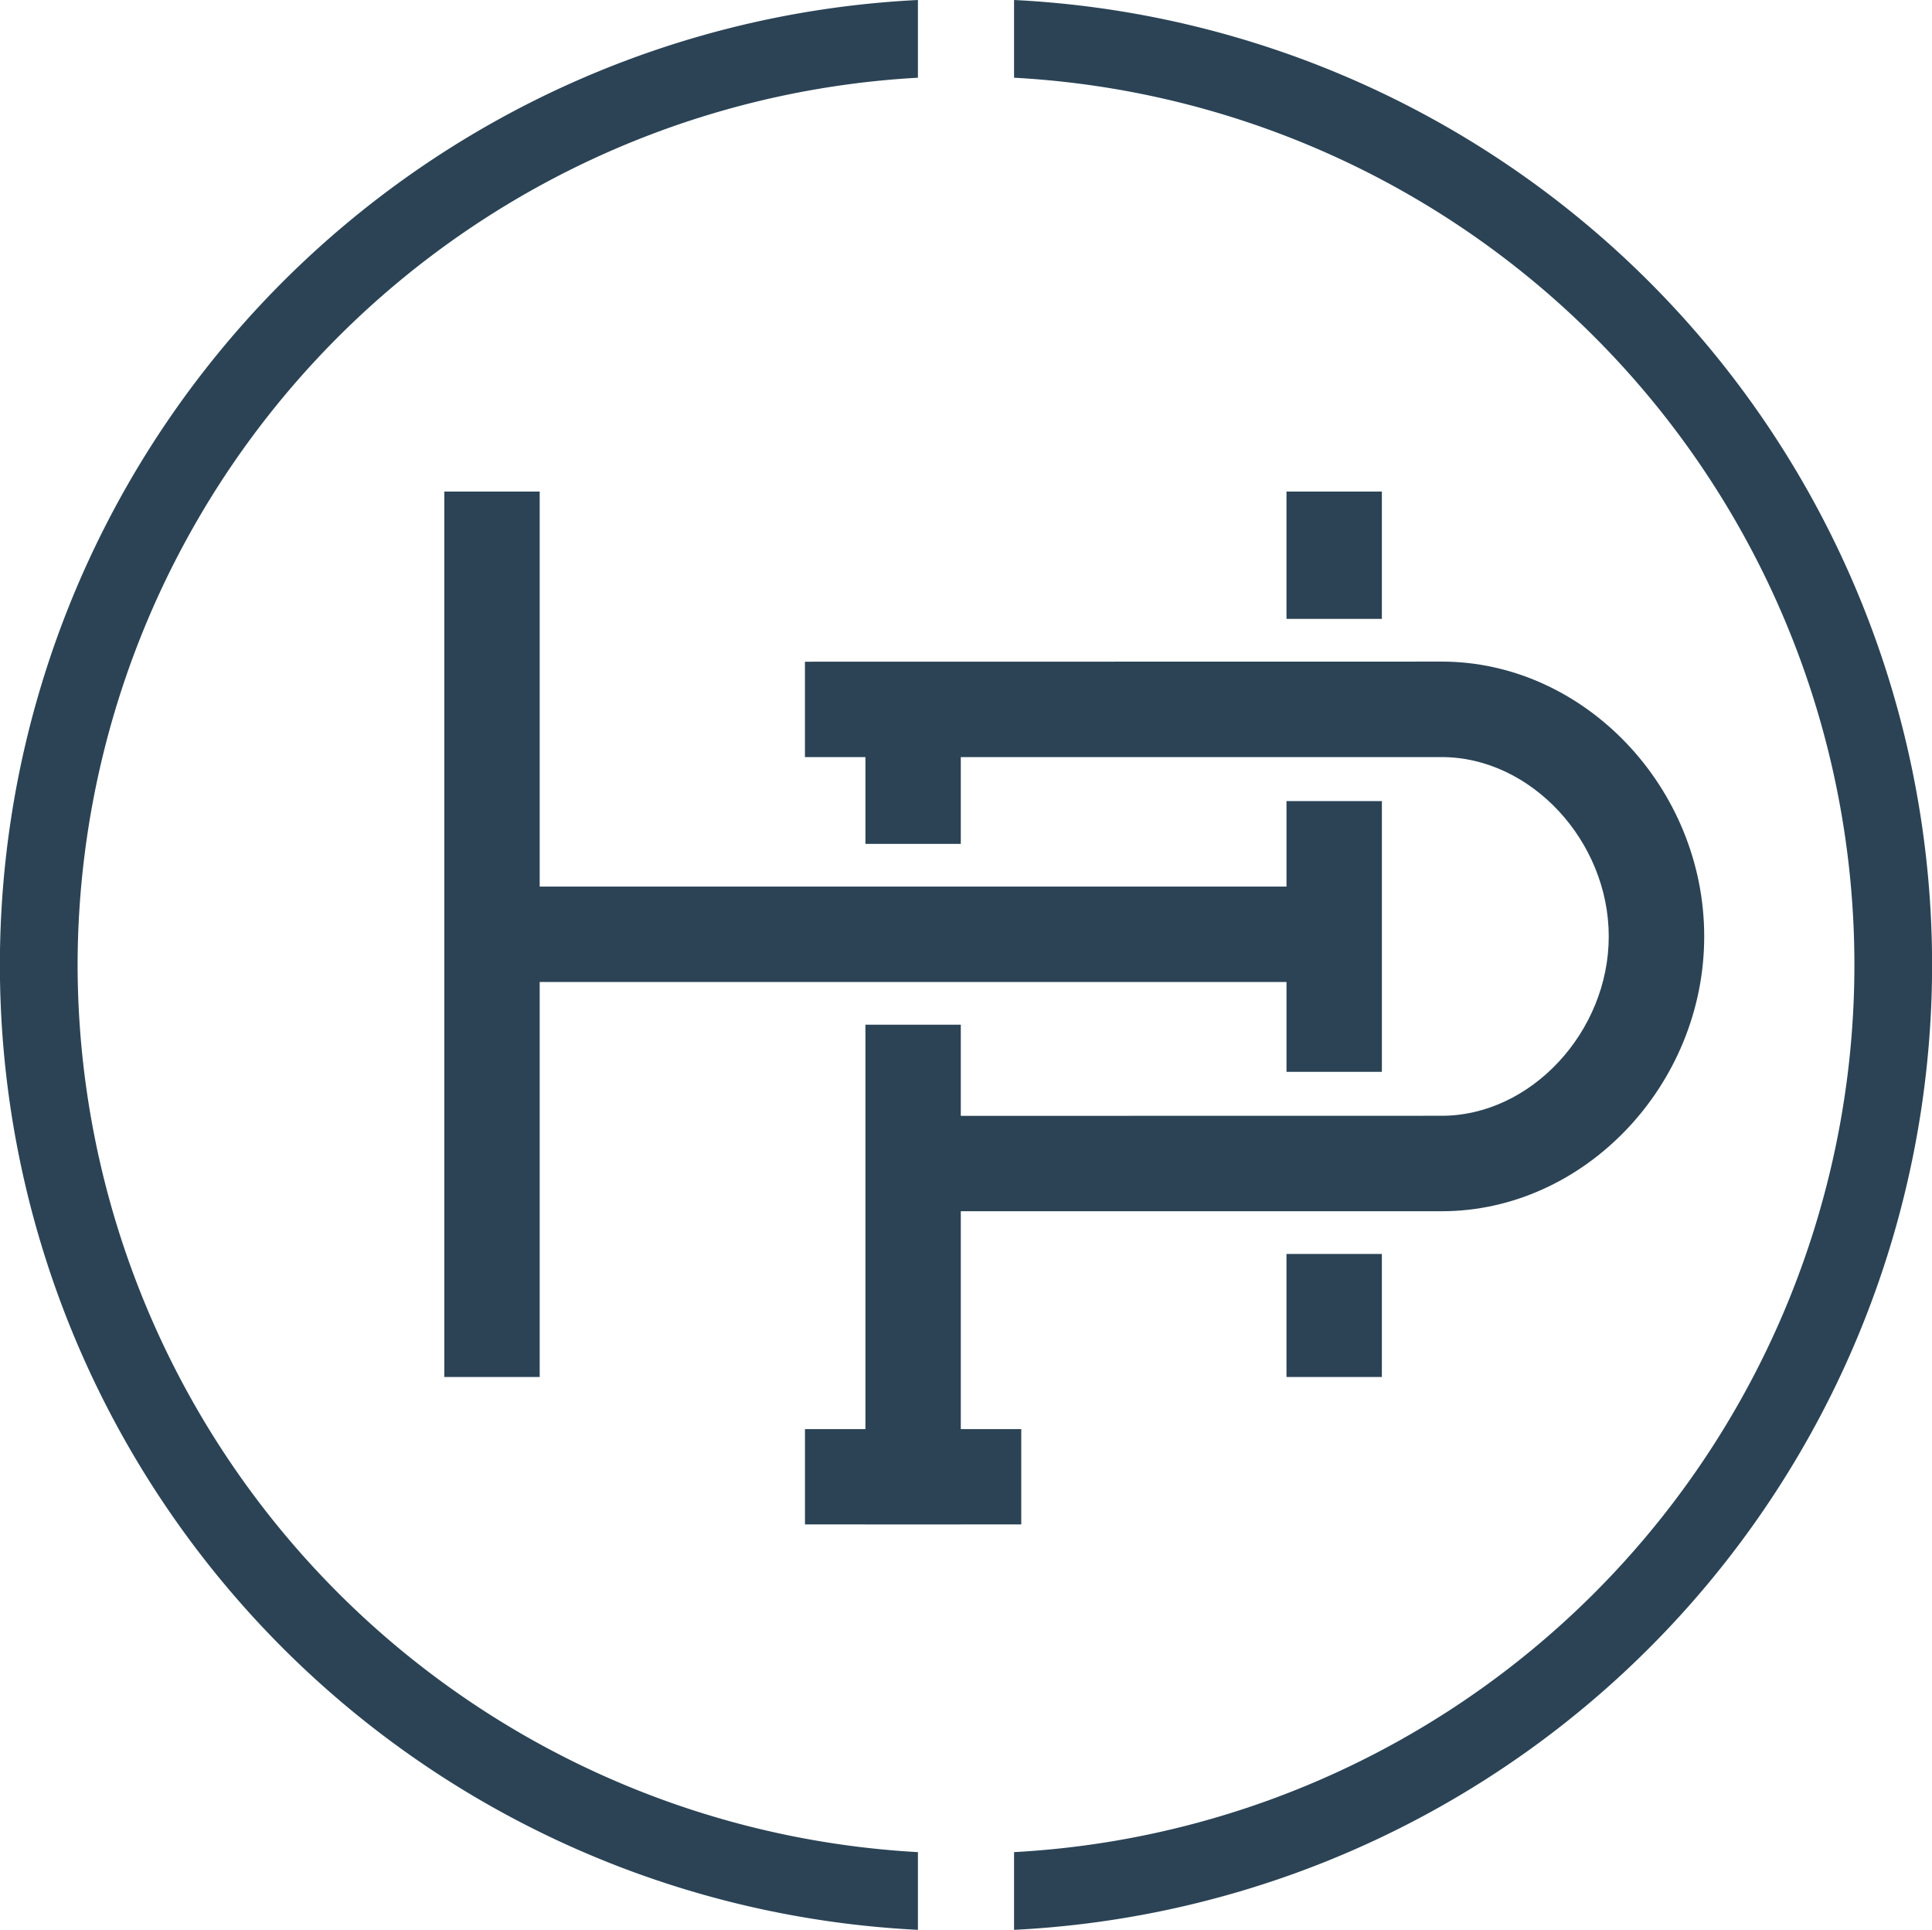
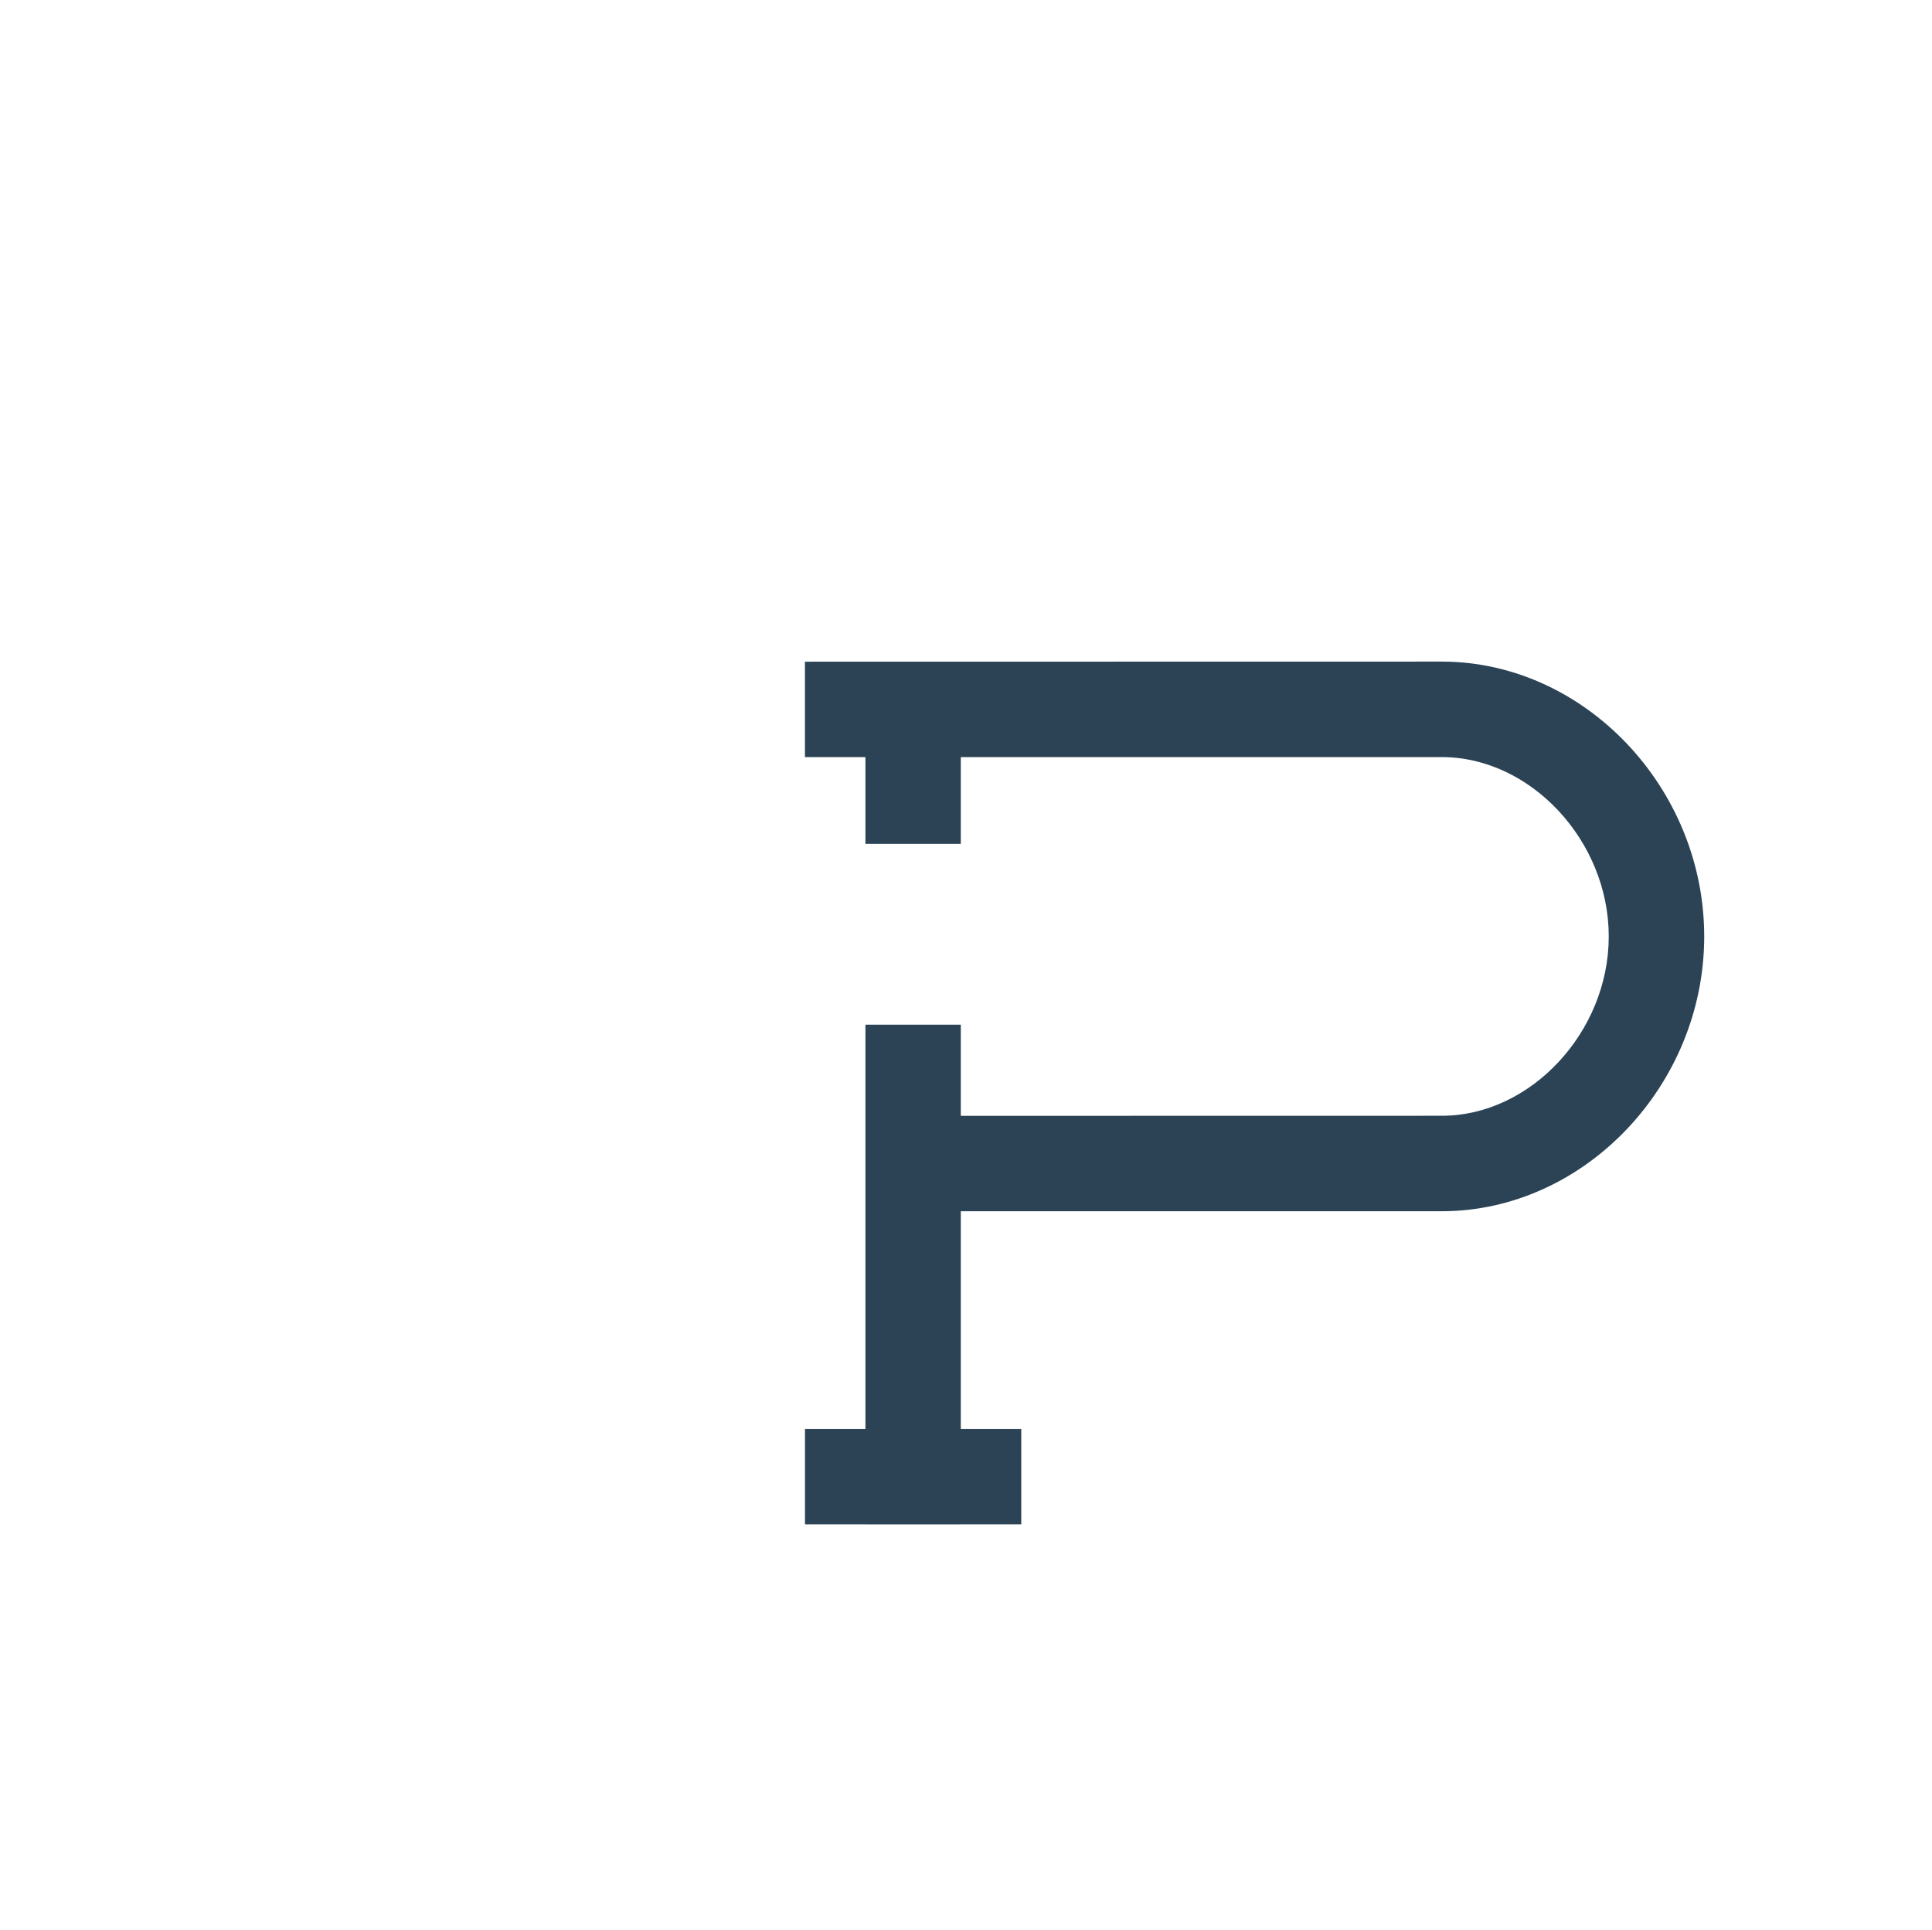
<svg xmlns="http://www.w3.org/2000/svg" viewBox="0 0 160.004 159.799">
  <defs>
    <style>.cls-1{fill:#2b4355;}</style>
  </defs>
  <title>hp-icon</title>
  <g id="Layer_2" data-name="Layer 2">
    <g id="Layer_1-2" data-name="Layer 1">
      <g id="Layer_2-2" data-name="Layer 2">
        <g id="Guides">
-           <path class="cls-1" d="M6.427,79.899A73.665,73.665,0,0,1,76.021,6.436V0a79.998,79.998,0,0,0,0,159.799v-6.435A73.665,73.665,0,0,1,6.427,79.899Z" />
-           <path class="cls-1" d="M83.982,0V6.436a73.571,73.571,0,0,1,0,146.927v6.436A79.998,79.998,0,0,0,83.982,0Z" />
-           <rect class="cls-1" x="106.544" y="103.833" width="7.899" height="10.188" />
-           <rect class="cls-1" x="106.544" y="40.703" width="7.899" height="10.543" />
-           <polygon class="cls-1" points="36.797 40.703 36.797 114.021 44.696 114.021 44.696 81.313 106.545 81.313 106.545 88.753 114.444 88.753 114.444 66.334 106.545 66.334 106.545 73.413 44.696 73.413 44.696 40.703 36.797 40.703" />
          <path class="cls-1" d="M84.578,126.229v-7.894h-5.007V100.295h39.836c11.78,0,21.732-10.421,21.732-22.755,0-12.336-9.952-22.757-21.732-22.757l-52.744.009V62.691h5.01v7.185h7.898V62.691l39.834-.001c7.367,0,13.828,6.939,13.828,14.85s-6.461,14.85-13.828,14.85l-39.834.007V84.849h-7.898v33.487h-5.007v7.894h5.007v.003h7.898v-.003Z" />
        </g>
      </g>
    </g>
  </g>
</svg>